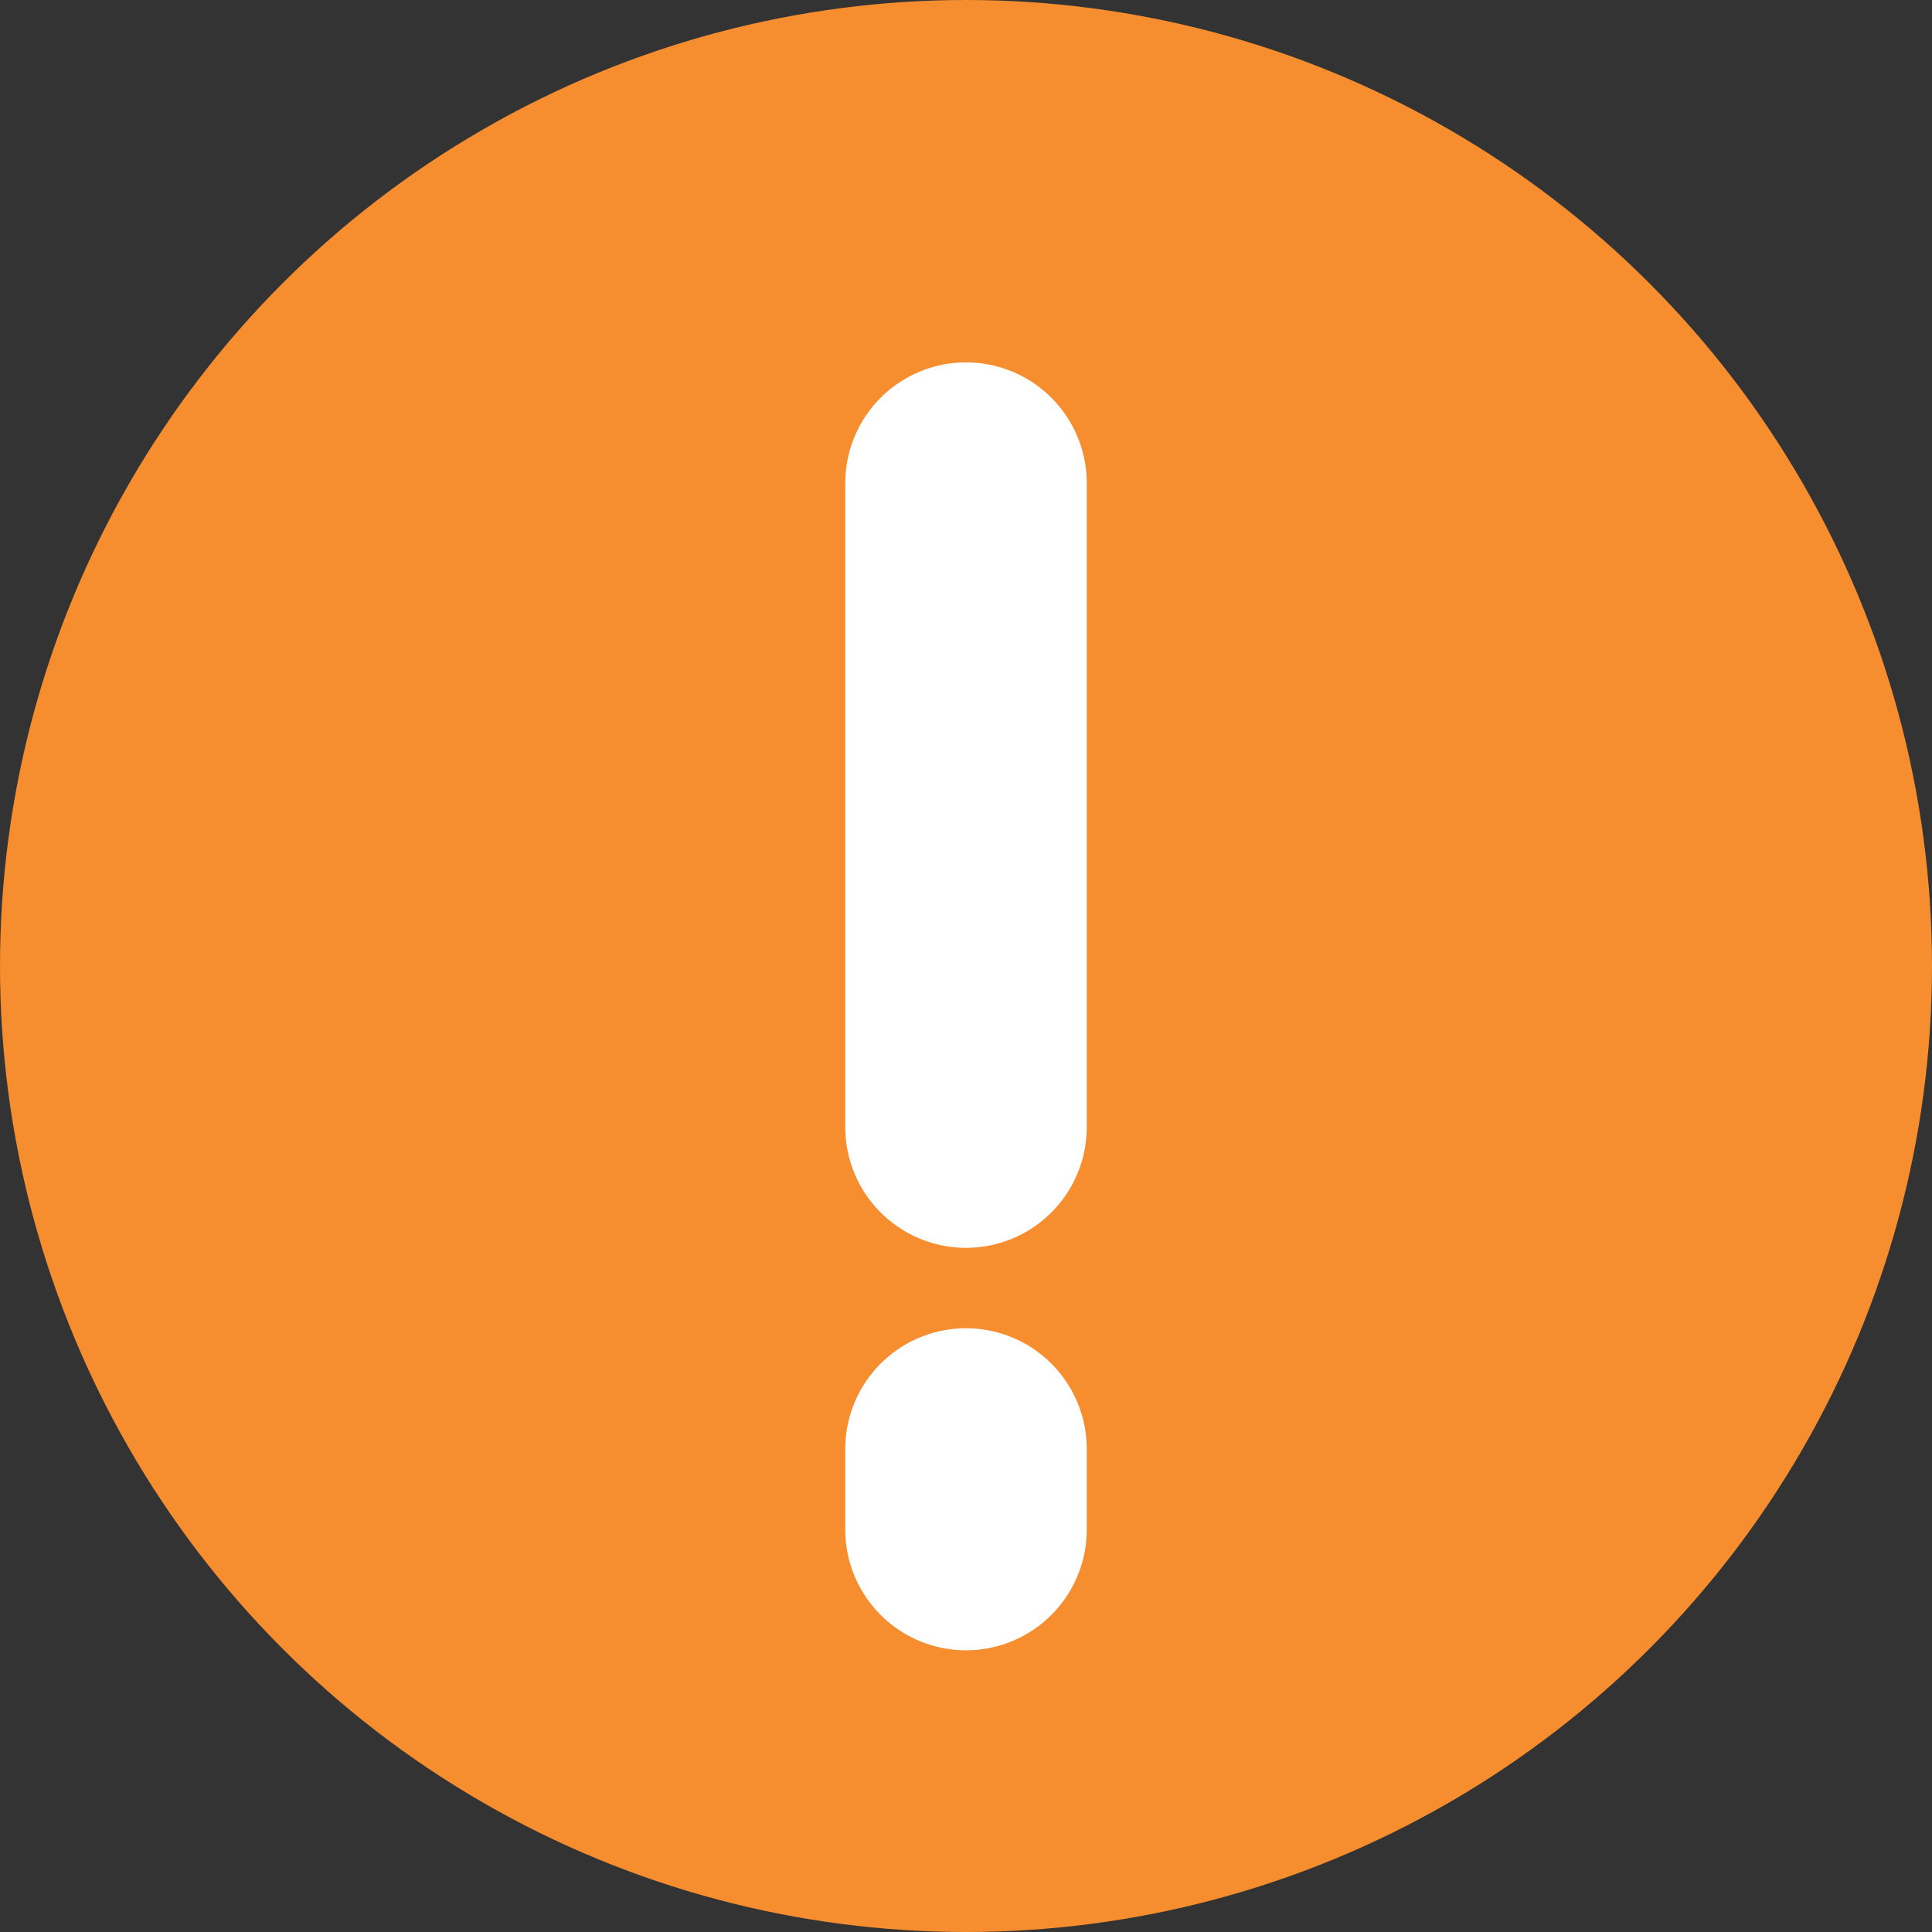
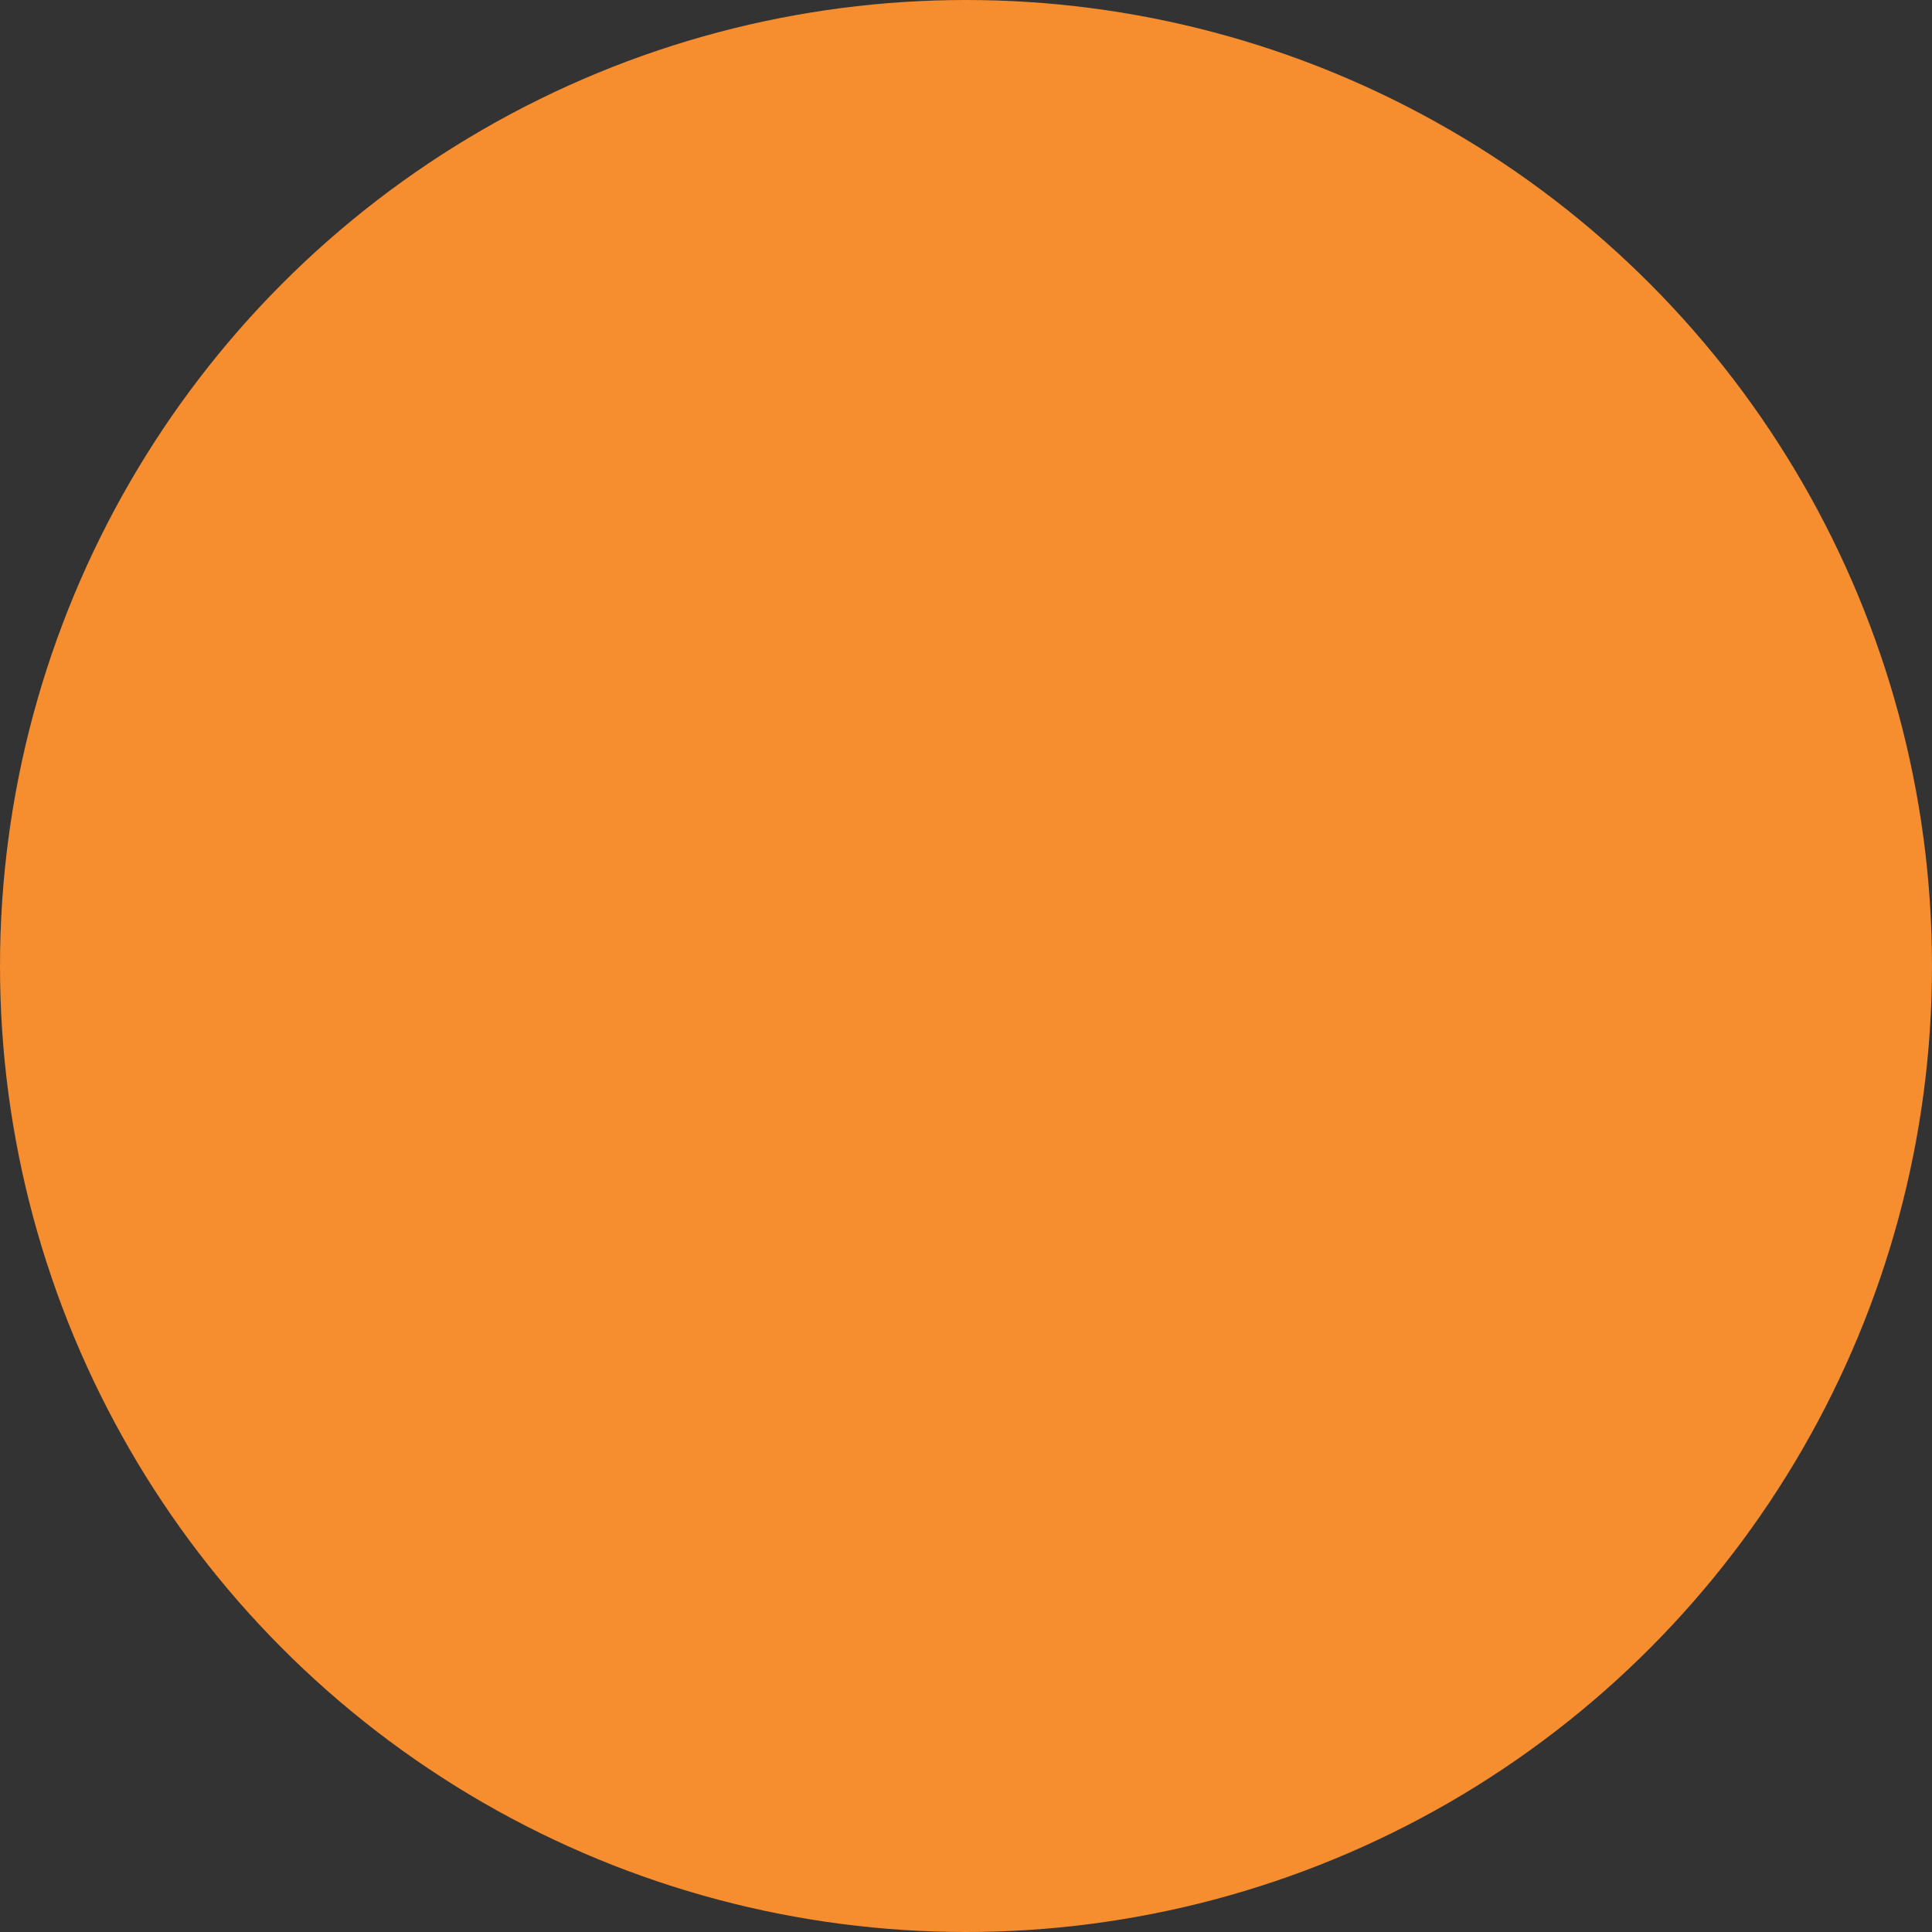
<svg xmlns="http://www.w3.org/2000/svg" width="16" height="16" viewBox="0 0 16 16" fill="none">
  <rect x="0" y="0" width="16" height="16" fill="#333333" stroke="none" />
  <circle cx="8" cy="8" r="8" fill="#F68D2E" />
-   <path d="M8 9.334V4.001" stroke="white" stroke-width="2" stroke-linecap="round" />
-   <path d="M8 12.667V12" stroke="white" stroke-width="2" stroke-linecap="round" />
</svg>